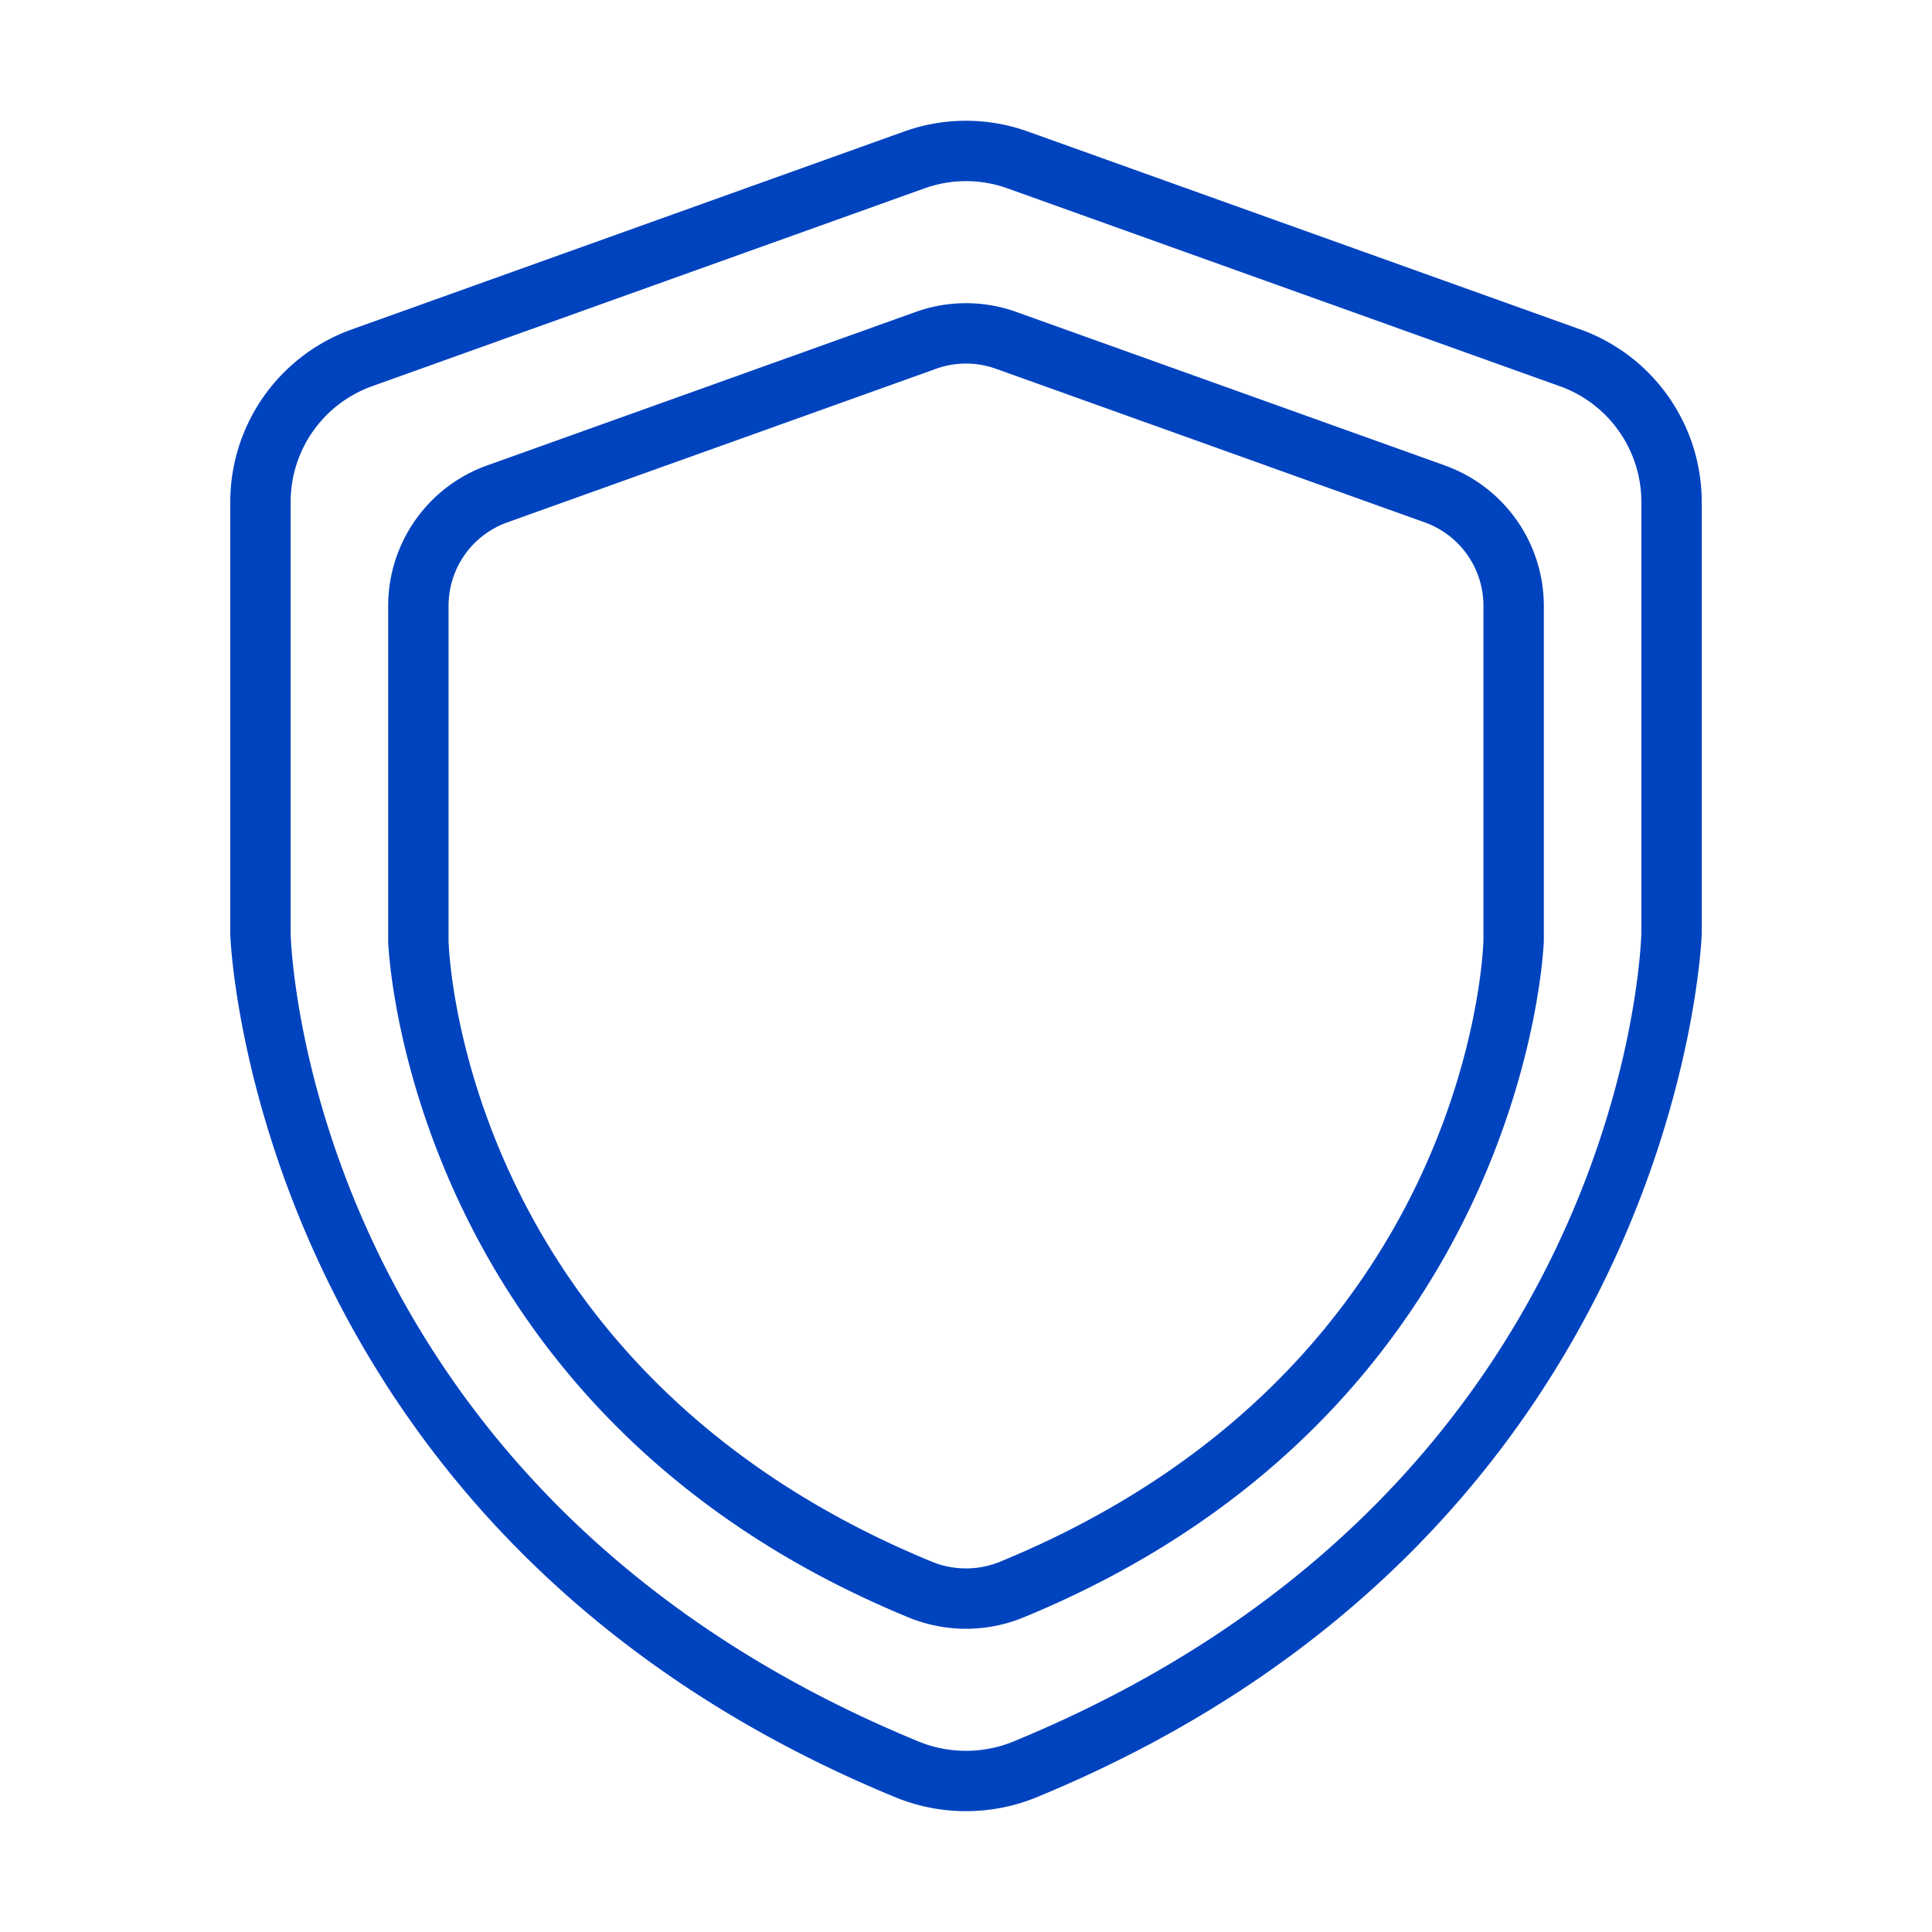
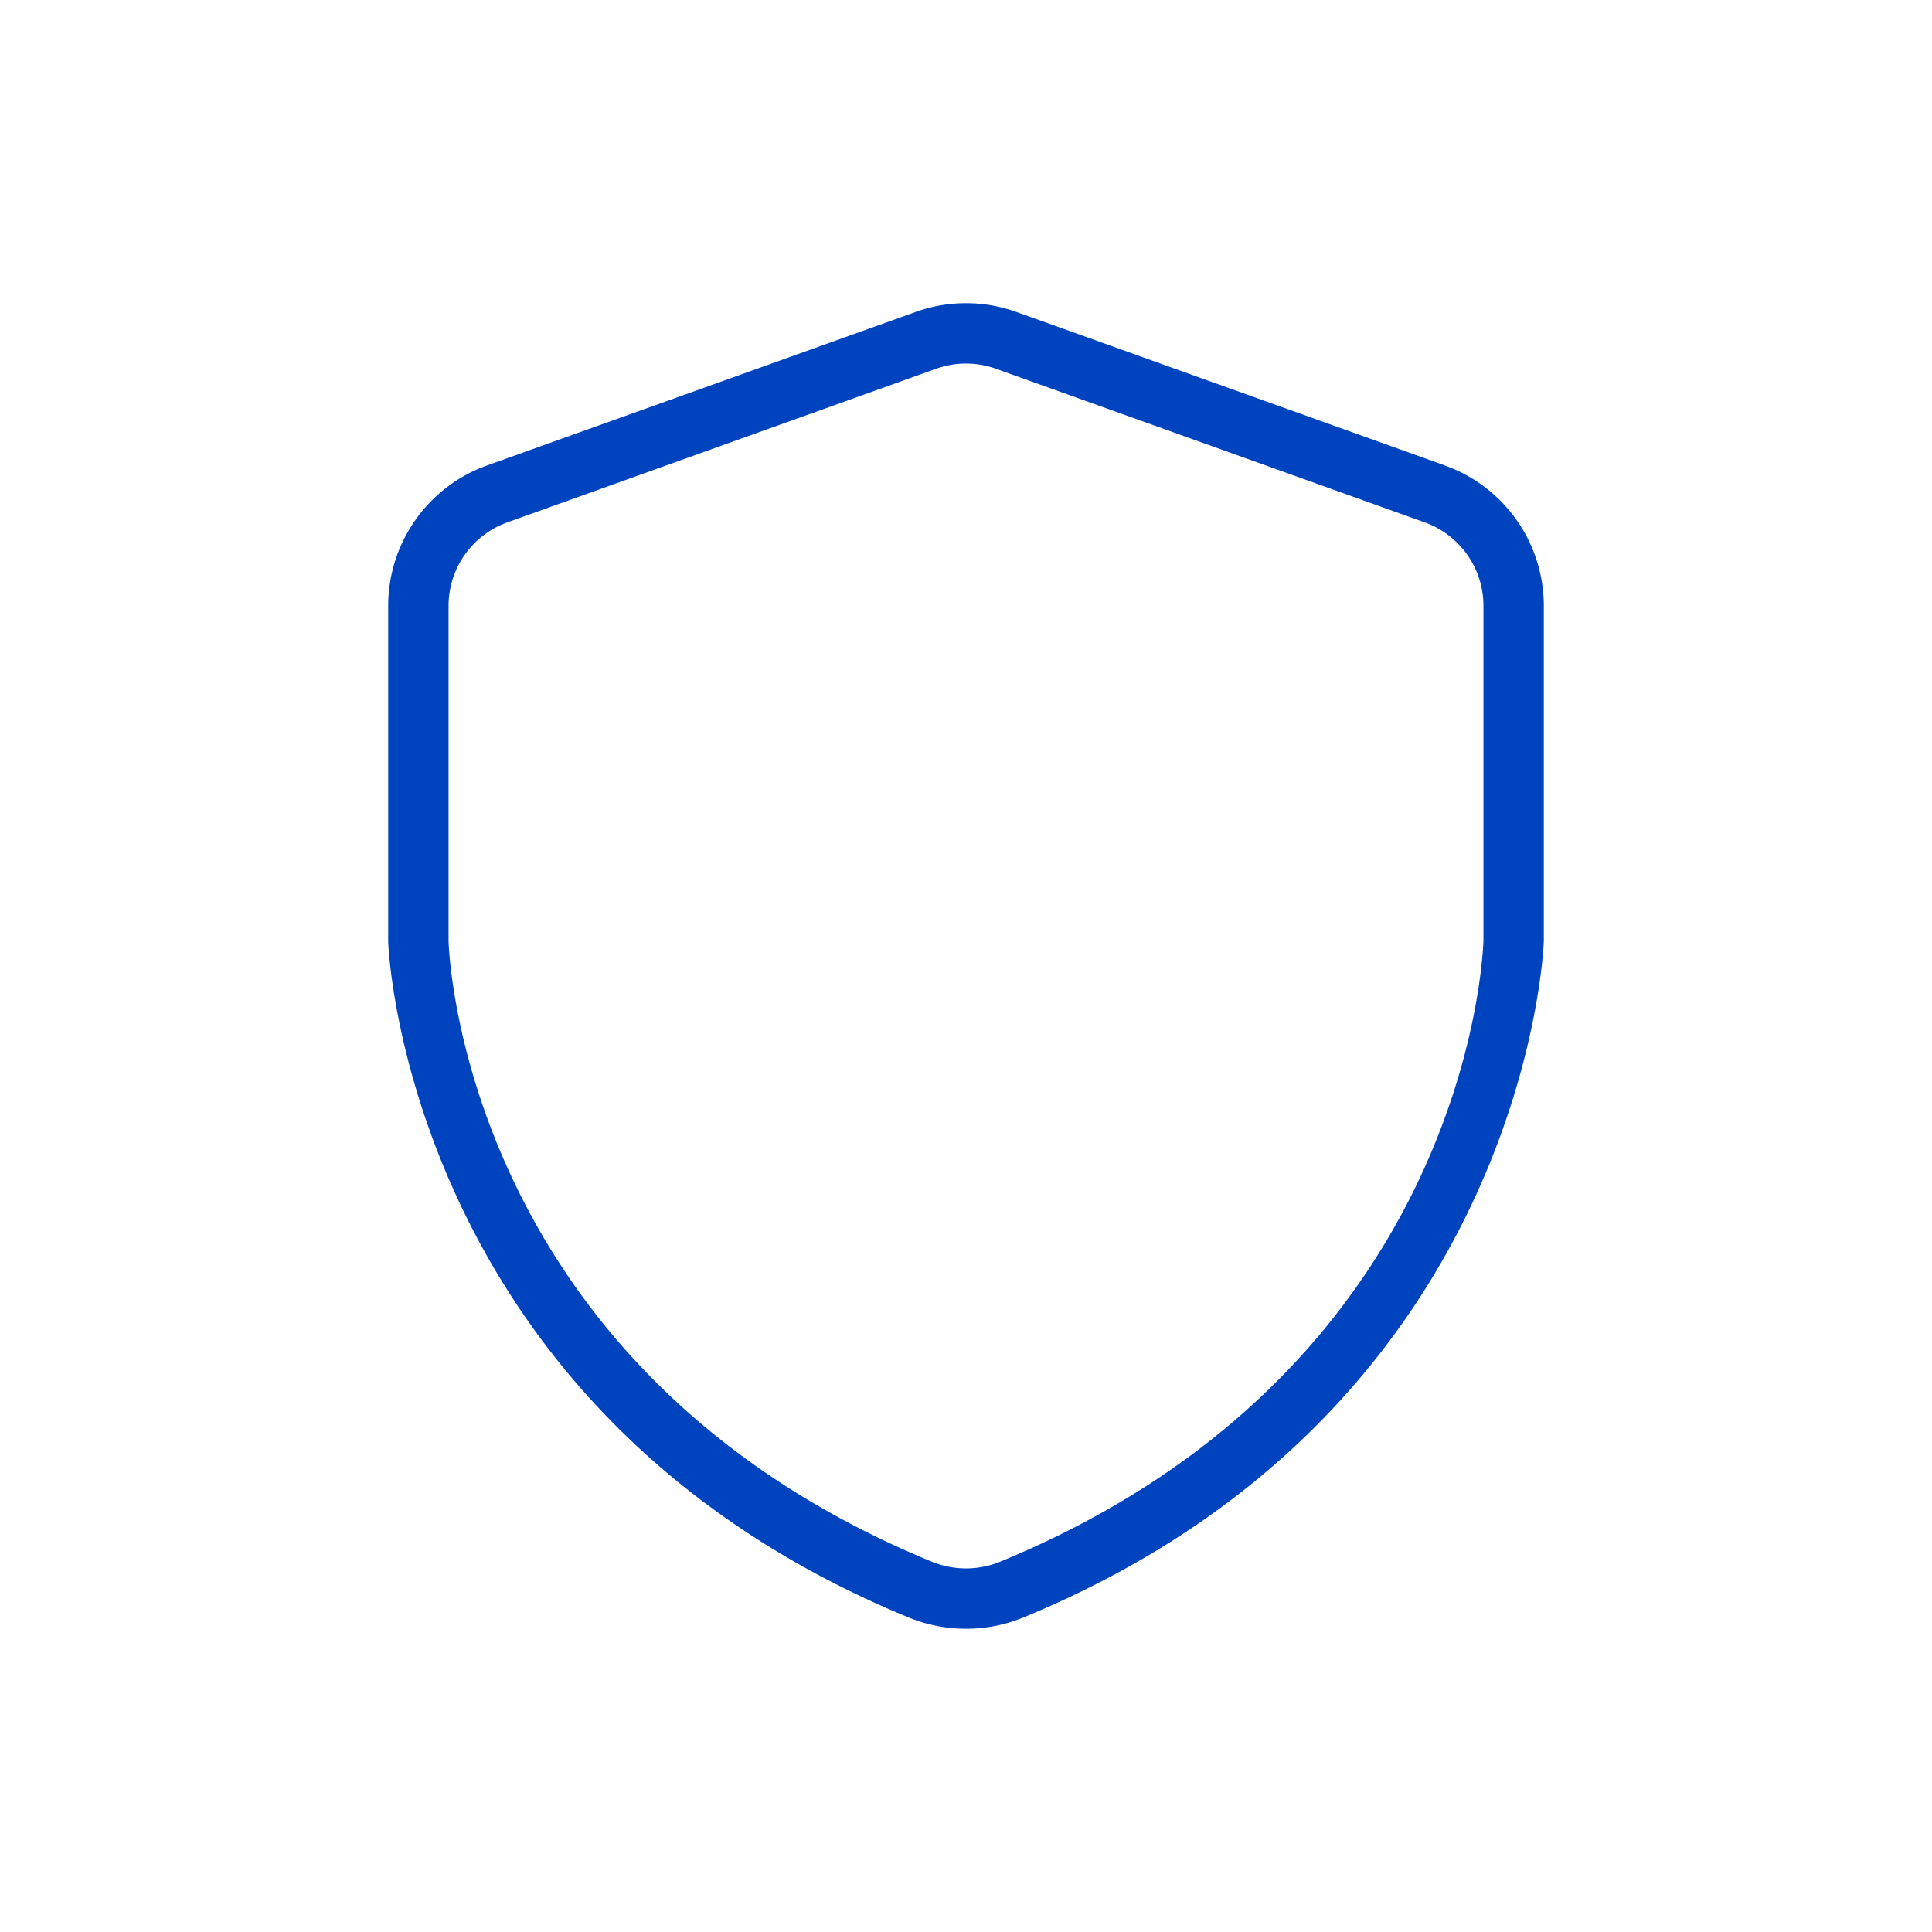
<svg xmlns="http://www.w3.org/2000/svg" width="512" height="512" x="0" y="0" viewBox="0 0 64 64" style="enable-background:new 0 0 512 512" xml:space="preserve" class="">
  <g>
-     <path d="m52.354 10.914-18.31-6.559a6.075 6.075 0 0 0-4.089 0l-18.309 6.56a6.075 6.075 0 0 0-4.018 5.706V30.96c.005.197.756 19.82 22.043 28.581a6.174 6.174 0 0 0 4.658 0c21.287-8.762 22.038-28.384 22.043-28.606V16.62a6.076 6.076 0 0 0-4.018-5.707zM33.568 57.691a4.153 4.153 0 0 1-3.135 0C10.383 49.44 9.649 31.661 9.628 30.935V16.62a4.071 4.071 0 0 1 2.693-3.824L30.63 6.238a4.074 4.074 0 0 1 2.74 0l18.31 6.559a4.071 4.071 0 0 1 2.692 3.824v14.286c-.02.753-.755 18.532-20.804 26.784z" fill="#0043bf" data-original="#000000" opacity="1" />
    <path d="m47.874 15.423-14.212-5.091a4.931 4.931 0 0 0-3.324 0l-14.212 5.09a4.941 4.941 0 0 0-3.267 4.641V31.2c.005.155.593 15.529 17.248 22.384a5.012 5.012 0 0 0 3.786 0c16.655-6.855 17.243-22.229 17.248-22.41v-11.11a4.941 4.941 0 0 0-3.267-4.64zm-14.742 36.31a2.988 2.988 0 0 1-2.264 0c-15.417-6.345-15.992-20.008-16.009-20.56v-11.11a2.936 2.936 0 0 1 1.942-2.757l14.211-5.091a2.932 2.932 0 0 1 1.976 0l14.21 5.09a2.936 2.936 0 0 1 1.943 2.758v11.083c-.017.579-.592 14.242-16.01 20.587z" fill="#0043bf" data-original="#000000" opacity="1" />
  </g>
</svg>